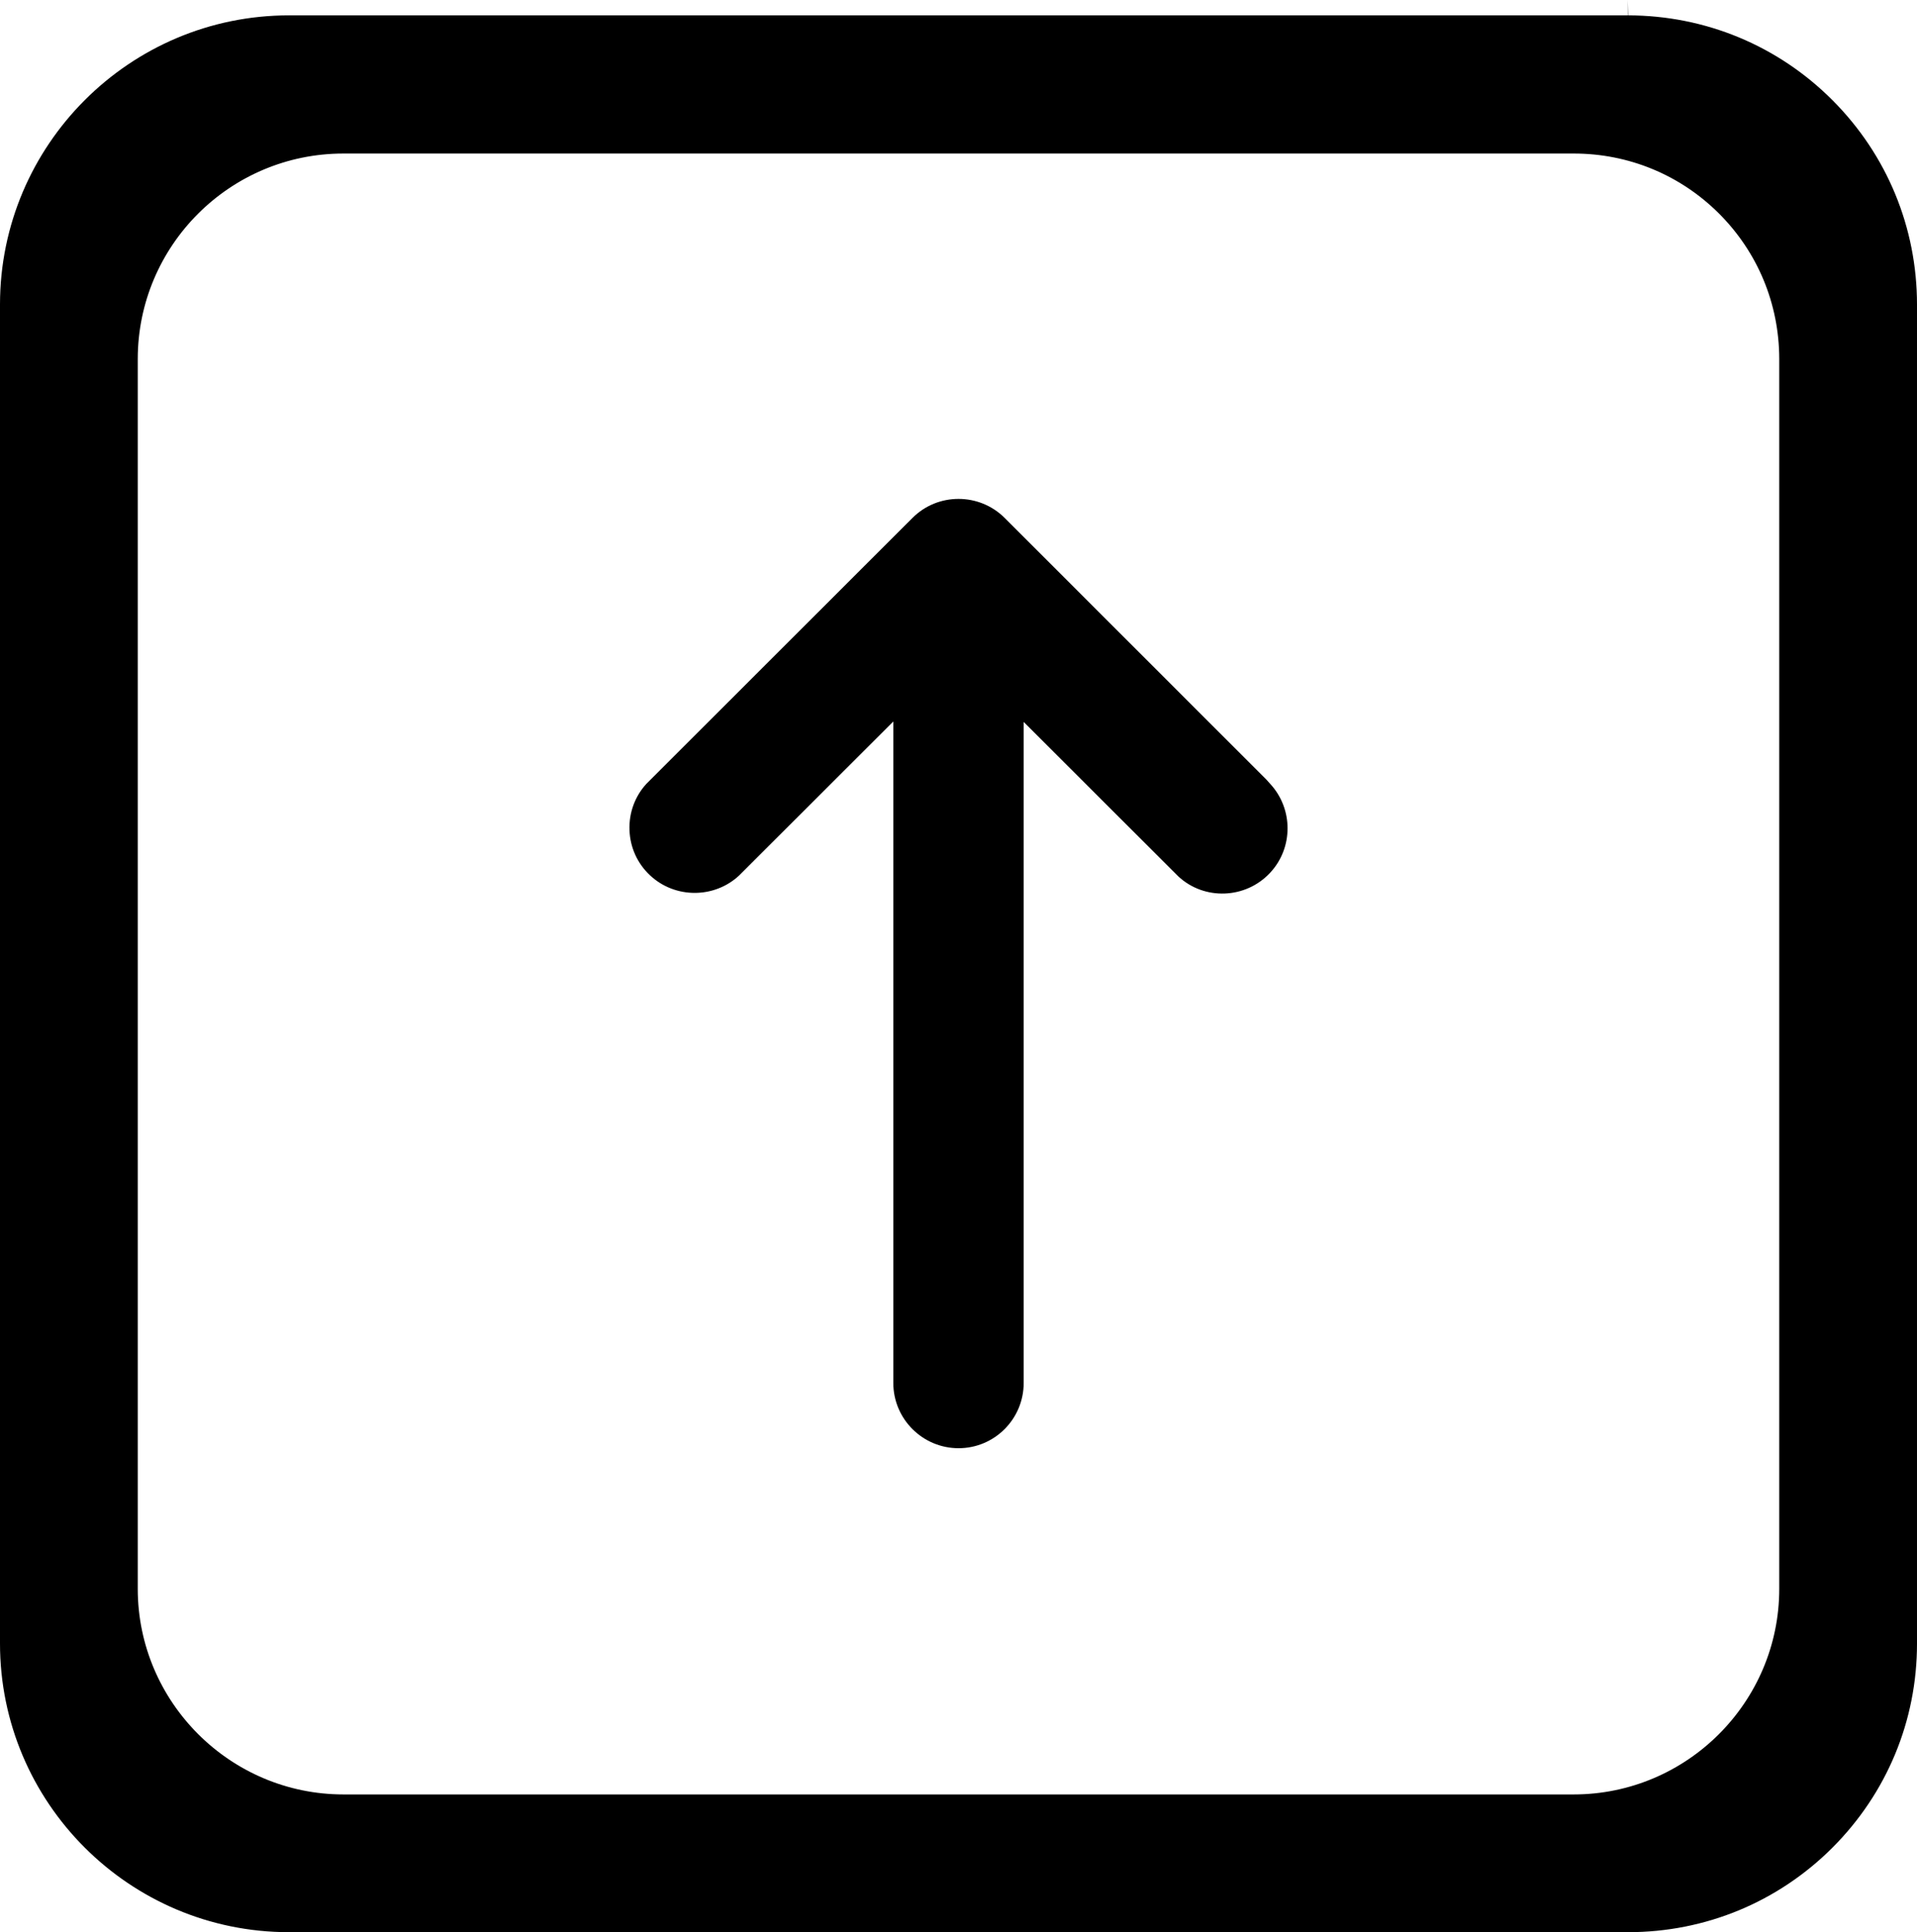
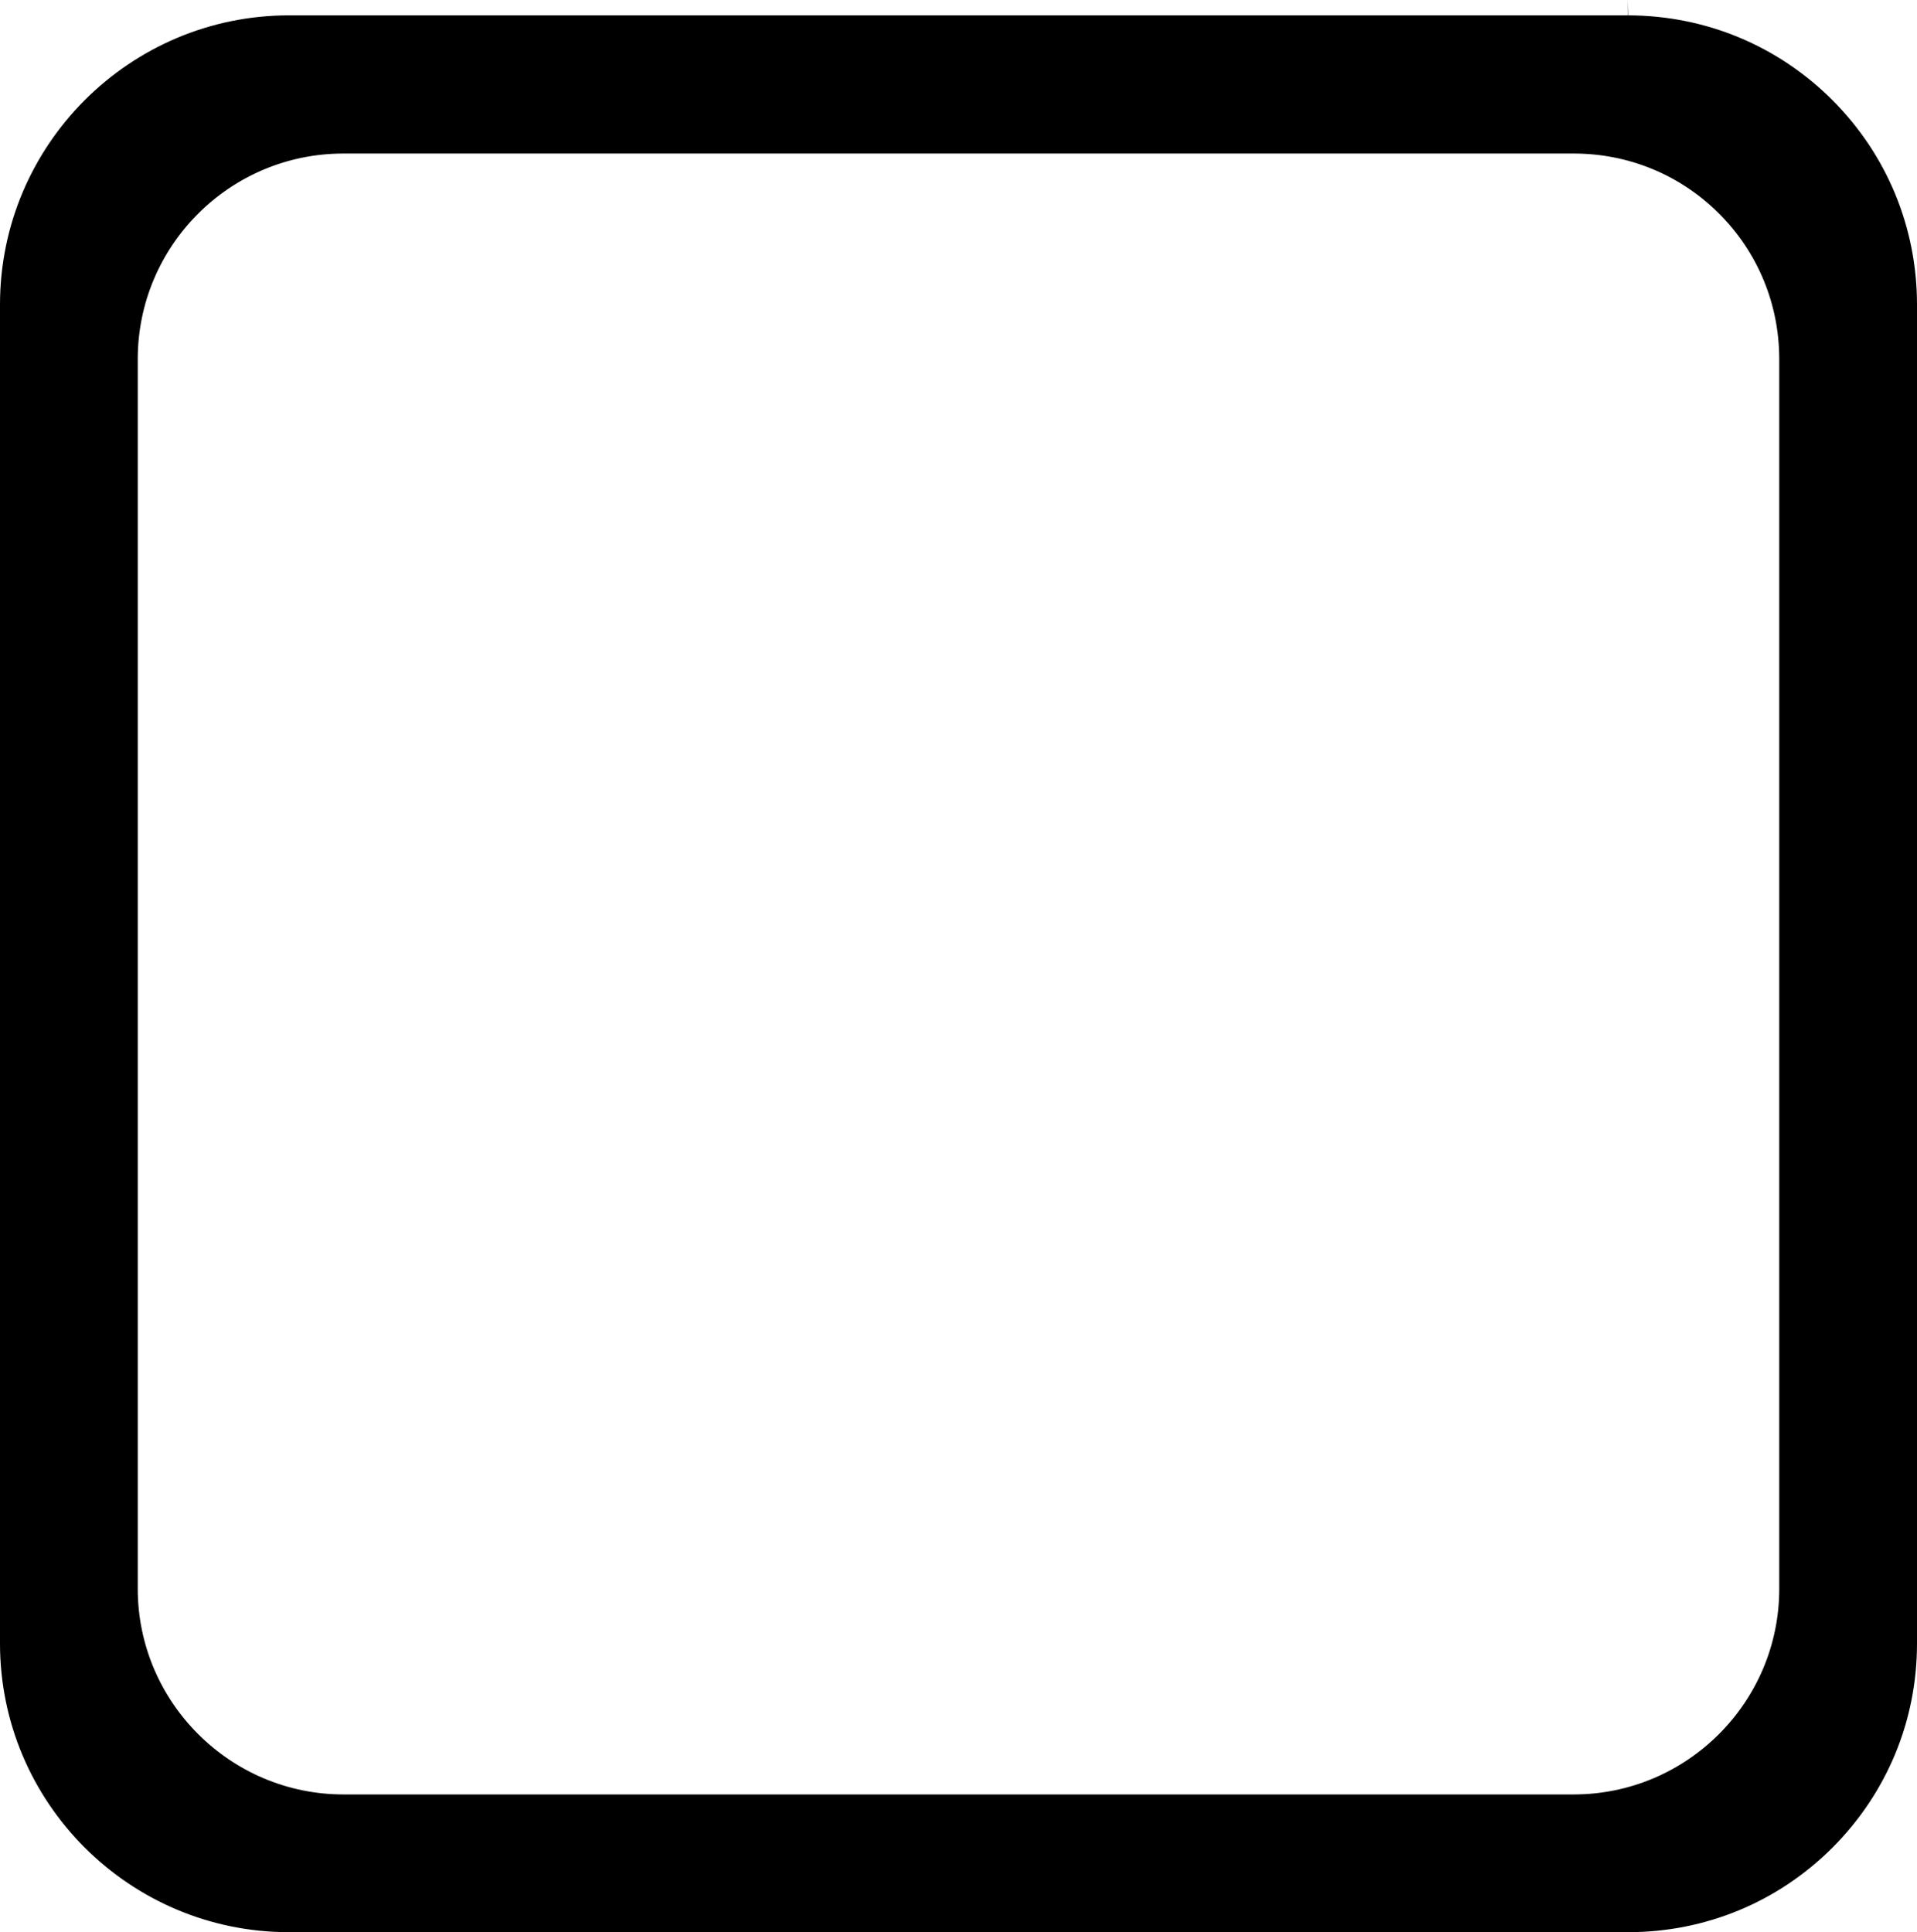
<svg xmlns="http://www.w3.org/2000/svg" id="_图层_2" data-name="图层 2" viewBox="0 0 124.83 125.84">
  <g id="_图层_1-2" data-name="图层 1">
    <g>
      <path d="M119.33,6.53c-3.55-3.56-8.28-5.52-13.31-5.53l-.02-1v1H18.82C8.44,1,0,9.45,0,19.83v87.19c-.01,10.38,8.43,18.82,18.81,18.82h87.21c5.02,0,9.74-1.95,13.29-5.49,3.56-3.56,5.52-8.28,5.52-13.3V19.84c0-5.02-1.95-9.75-5.5-13.31ZM115.86,103.48c0,7.38-6.01,13.39-13.39,13.39H22.37c-7.38,0-13.39-6.01-13.4-13.38V23.39c0-7.39,6-13.39,13.39-13.39h80.12c3.56,0,6.92,1.38,9.45,3.9,2.53,2.53,3.92,5.88,3.93,9.46v80.12Z" />
-       <path d="M82.71,56.84c-1.6,1.72-4.29,1.81-5.98.24l-10.07-10.06v43.05c0,2.35-1.9,4.25-4.24,4.25s-4.25-1.9-4.25-4.25v-43.08l-10.04,10.03c-1.62,1.51-4.17,1.51-5.79,0-.83-.77-1.31-1.82-1.35-2.96-.04-1.13.36-2.21,1.11-3.02l17.32-17.31c1.65-1.65,4.34-1.65,6,0l17.02,17.02.27.3c1.51,1.63,1.51,4.17,0,5.79Z" />
    </g>
  </g>
</svg>